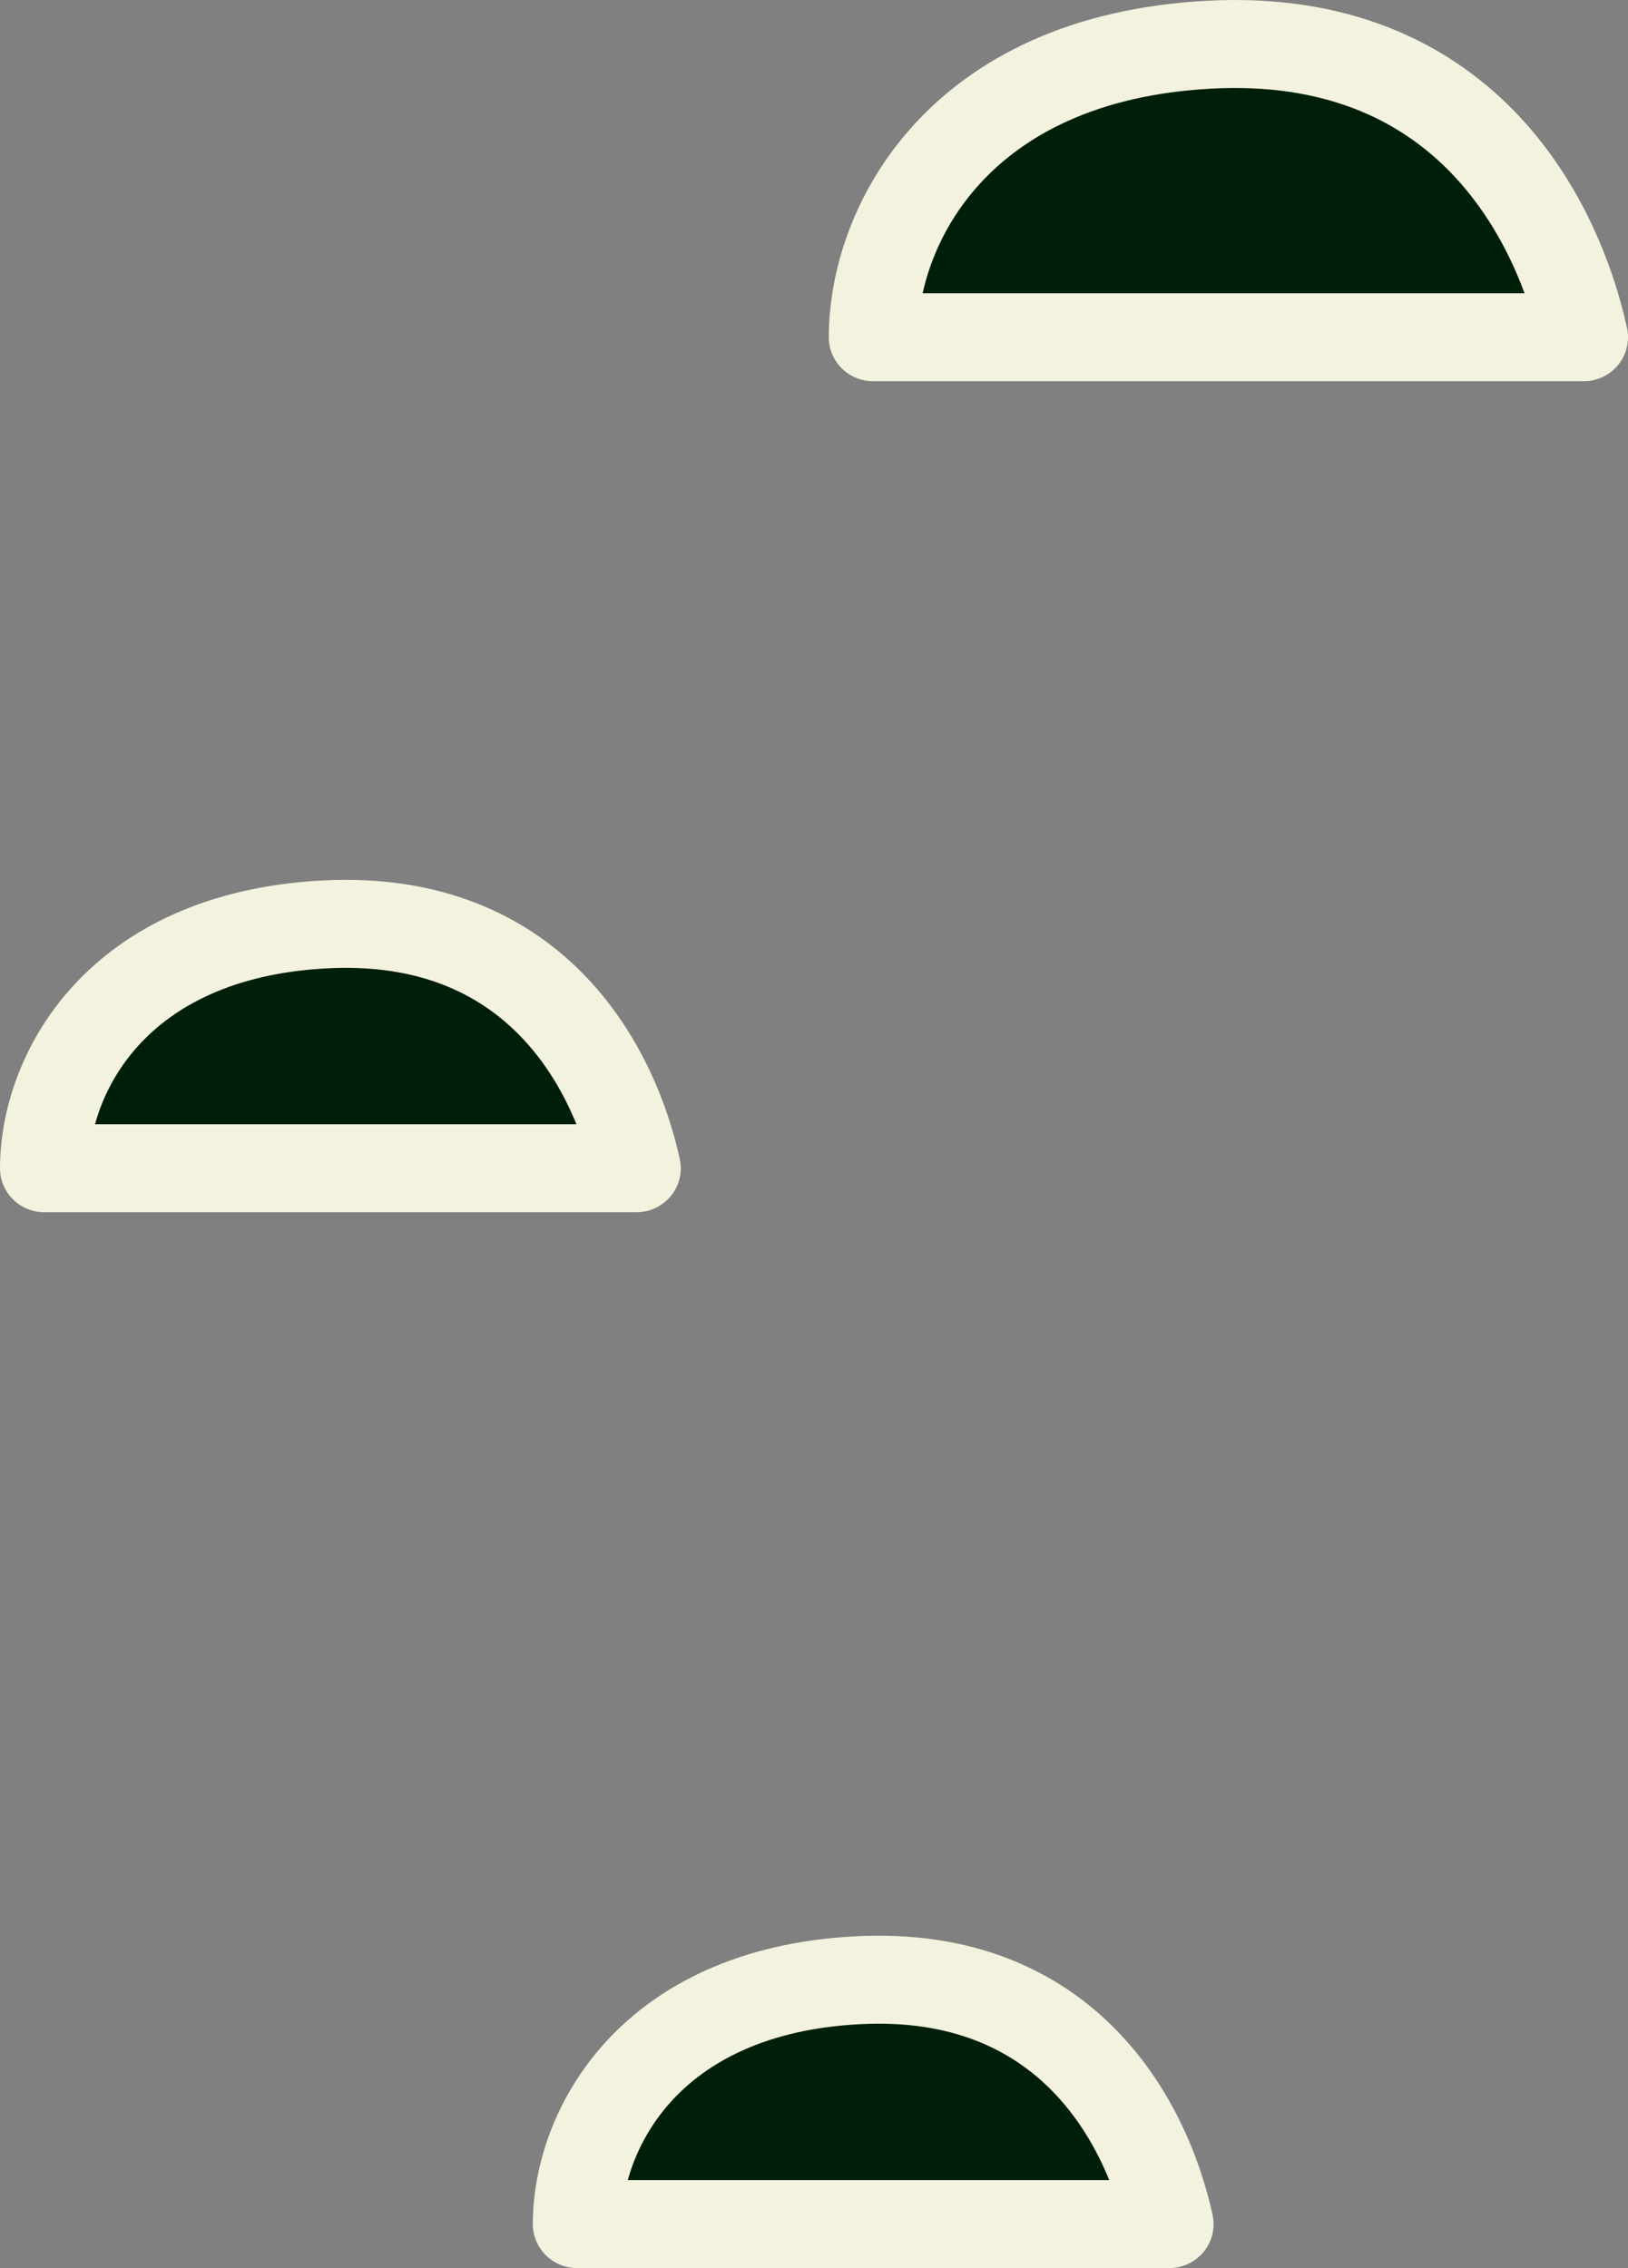
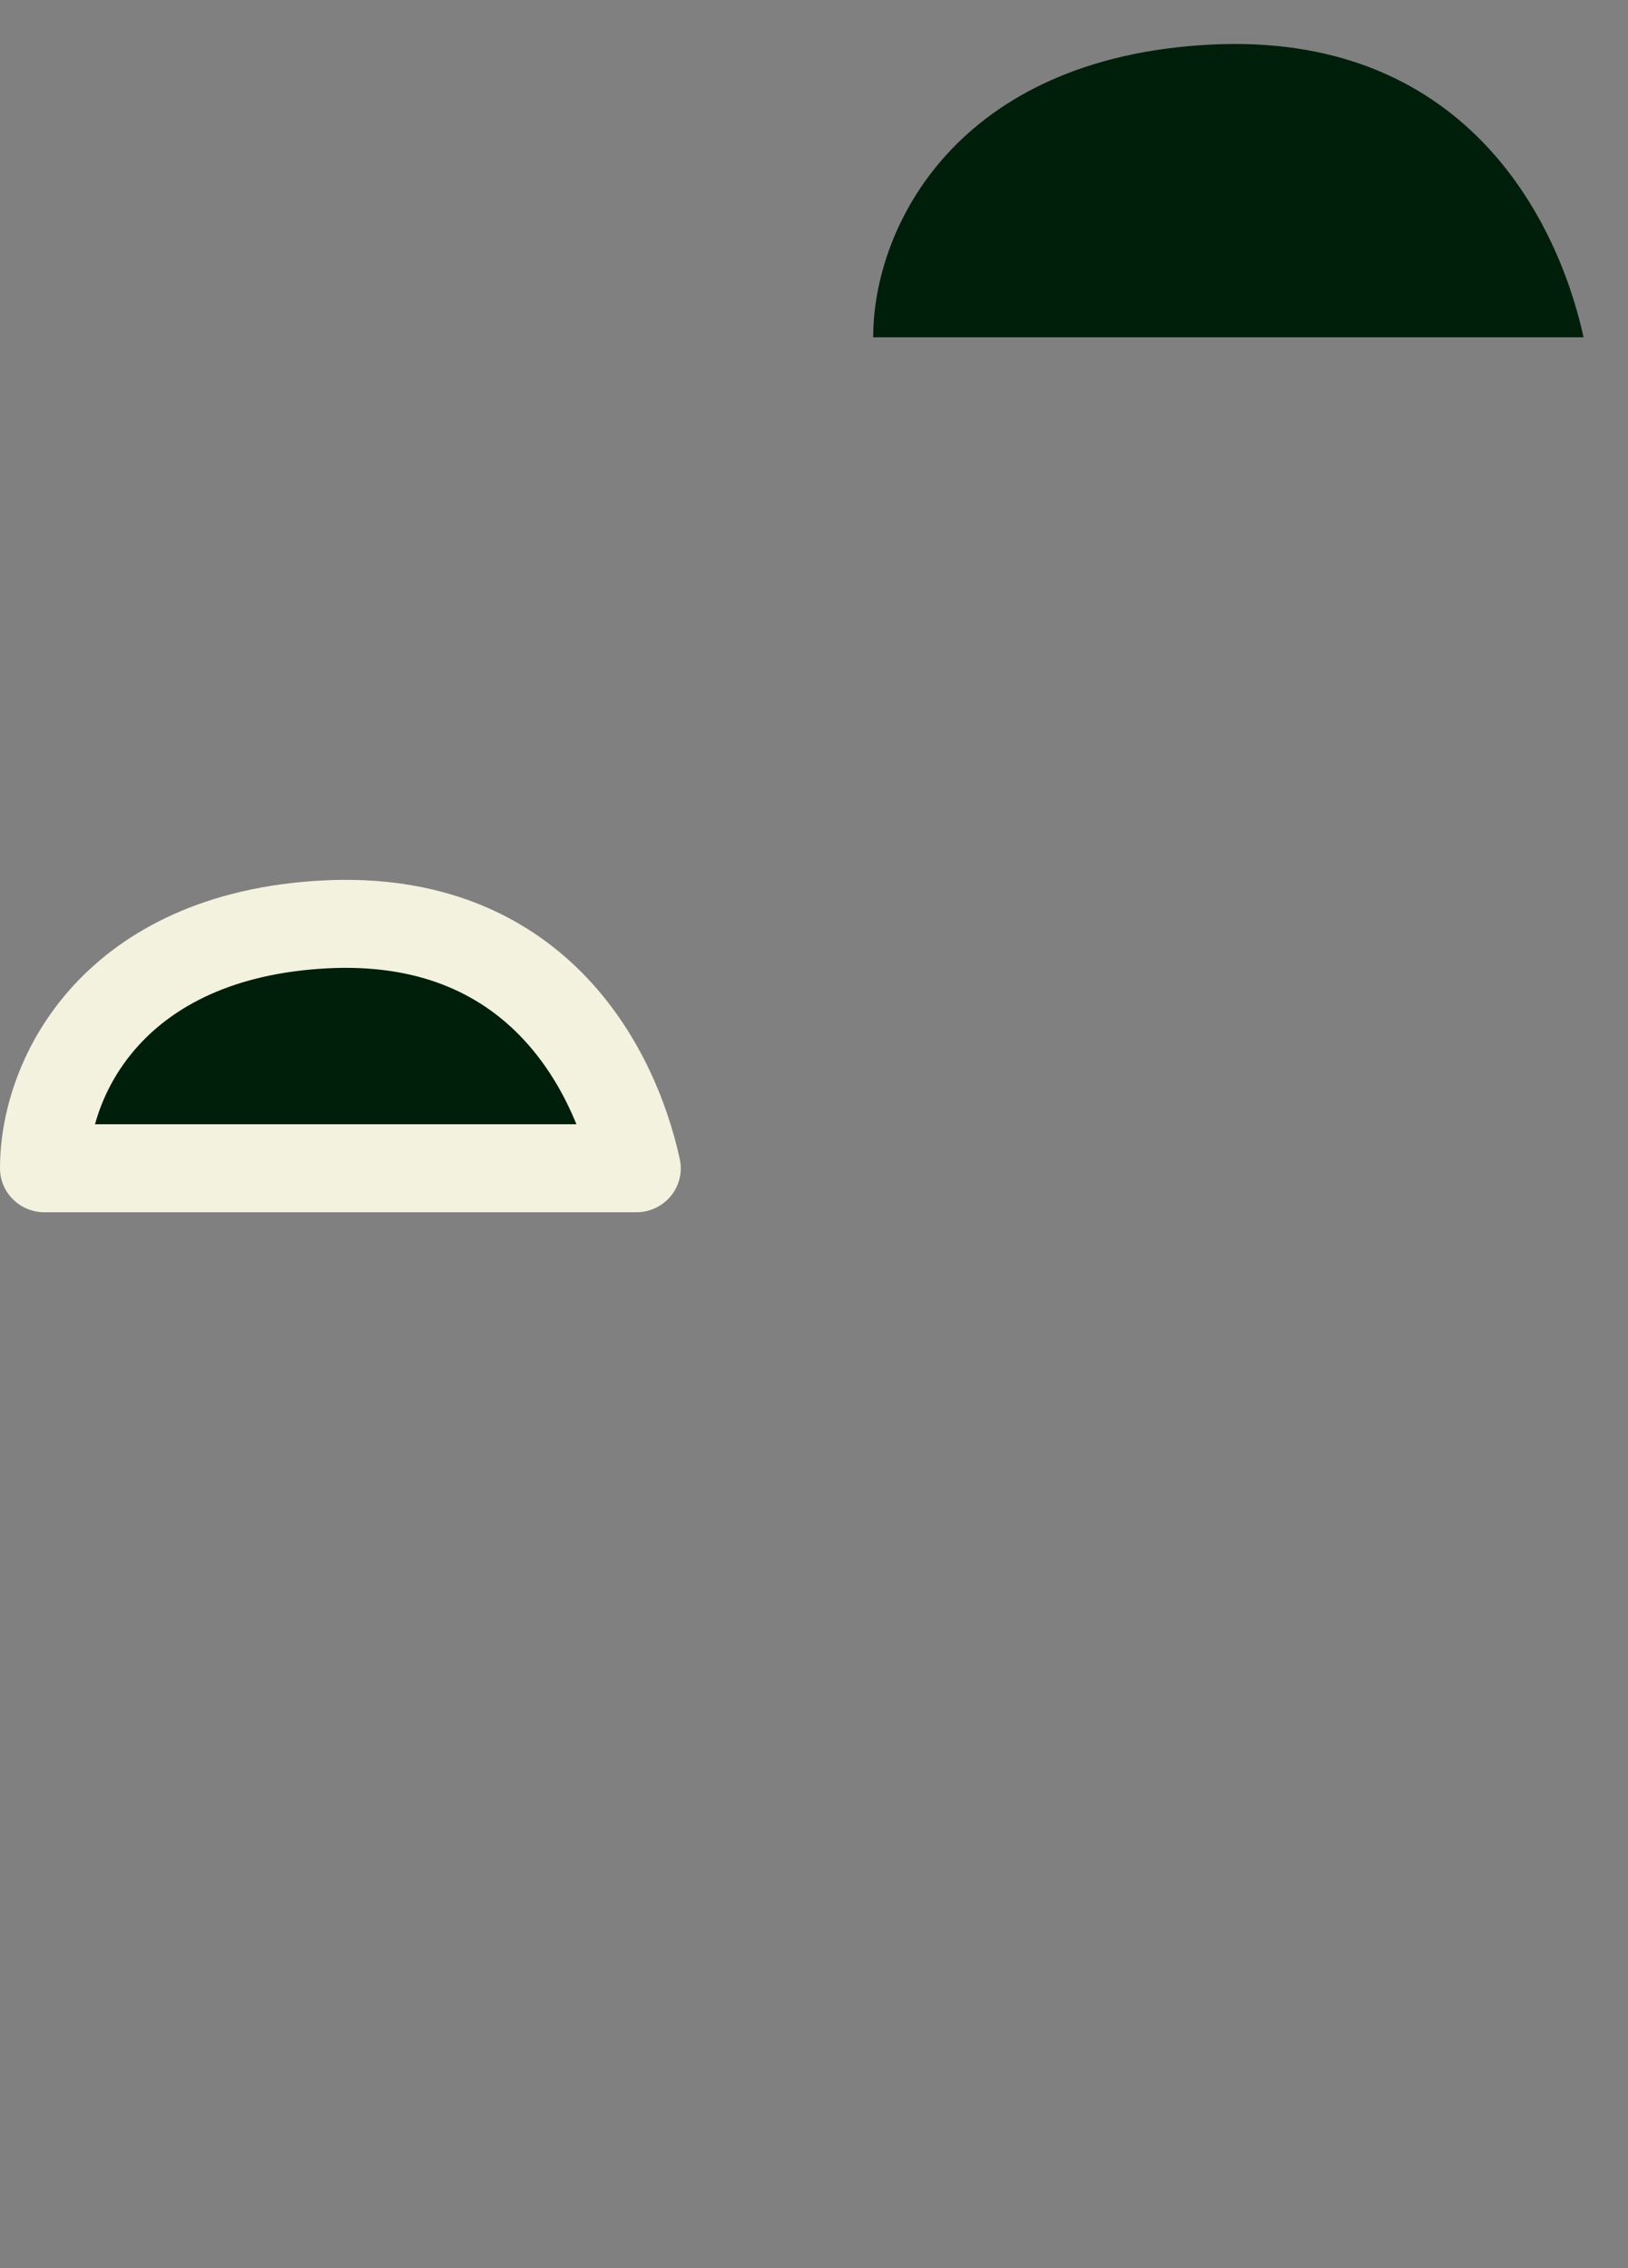
<svg xmlns="http://www.w3.org/2000/svg" width="28" height="39" viewBox="0 0 28 39" fill="none">
  <rect x="0" y="0" width="28" height="39" fill="#808080" stroke="none" />
  <path d="M27.236 5.8H15.018C15.018 3.889 16.468 0.998 20.8 0.768C25.132 0.539 26.774 3.698 27.236 5.8Z" fill="#001F0A" />
-   <path fill-rule="evenodd" clip-rule="evenodd" d="M26.015 1.881C27.155 3.037 27.731 4.498 27.983 5.638C28.032 5.862 27.976 6.096 27.831 6.274C27.686 6.452 27.468 6.556 27.236 6.556H15.018C14.596 6.556 14.255 6.217 14.255 5.8C14.255 4.67 14.678 3.285 15.718 2.146C16.772 0.991 18.415 0.137 20.759 0.013C23.143 -0.113 24.851 0.701 26.015 1.881ZM24.923 2.938C24.067 2.071 22.788 1.421 20.84 1.524C18.853 1.629 17.605 2.335 16.851 3.161C16.313 3.75 16.005 4.424 15.868 5.043H26.221C25.953 4.316 25.536 3.56 24.923 2.938Z" fill="#F3F2DE" />
  <path d="M10.945 20.088H0.764C0.764 18.496 1.972 16.087 5.582 15.896C9.192 15.704 10.56 18.337 10.945 20.088Z" fill="#001F0A" />
  <path fill-rule="evenodd" clip-rule="evenodd" d="M10.019 16.735C10.991 17.72 11.479 18.962 11.691 19.927C11.741 20.151 11.685 20.385 11.54 20.563C11.395 20.741 11.177 20.845 10.945 20.845H0.764C0.342 20.845 0 20.506 0 20.088C0 19.118 0.364 17.933 1.252 16.959C2.156 15.97 3.558 15.245 5.541 15.14C7.564 15.033 9.023 15.725 10.019 16.735ZM8.926 17.792C8.239 17.096 7.209 16.567 5.622 16.651C3.996 16.737 2.988 17.313 2.385 17.974C1.997 18.399 1.758 18.879 1.634 19.332H9.914C9.695 18.793 9.375 18.247 8.926 17.792Z" fill="#F3F2DE" />
-   <path d="M20.109 38.243H9.927C9.927 36.651 11.135 34.242 14.745 34.051C18.355 33.86 19.723 36.492 20.109 38.243Z" fill="#001F0A" />
-   <path fill-rule="evenodd" clip-rule="evenodd" d="M19.182 34.89C20.154 35.875 20.643 37.117 20.855 38.082C20.904 38.306 20.849 38.54 20.704 38.718C20.559 38.896 20.34 39 20.109 39H9.927C9.506 39 9.164 38.661 9.164 38.243C9.164 37.273 9.527 36.088 10.416 35.114C11.319 34.125 12.721 33.4 14.704 33.295C16.728 33.188 18.187 33.88 19.182 34.89ZM18.09 35.947C17.403 35.251 16.372 34.722 14.786 34.806C13.159 34.892 12.152 35.468 11.549 36.129C11.161 36.554 10.922 37.035 10.797 37.487H19.078C18.859 36.948 18.539 36.402 18.09 35.947Z" fill="#F3F2DE" />
</svg>